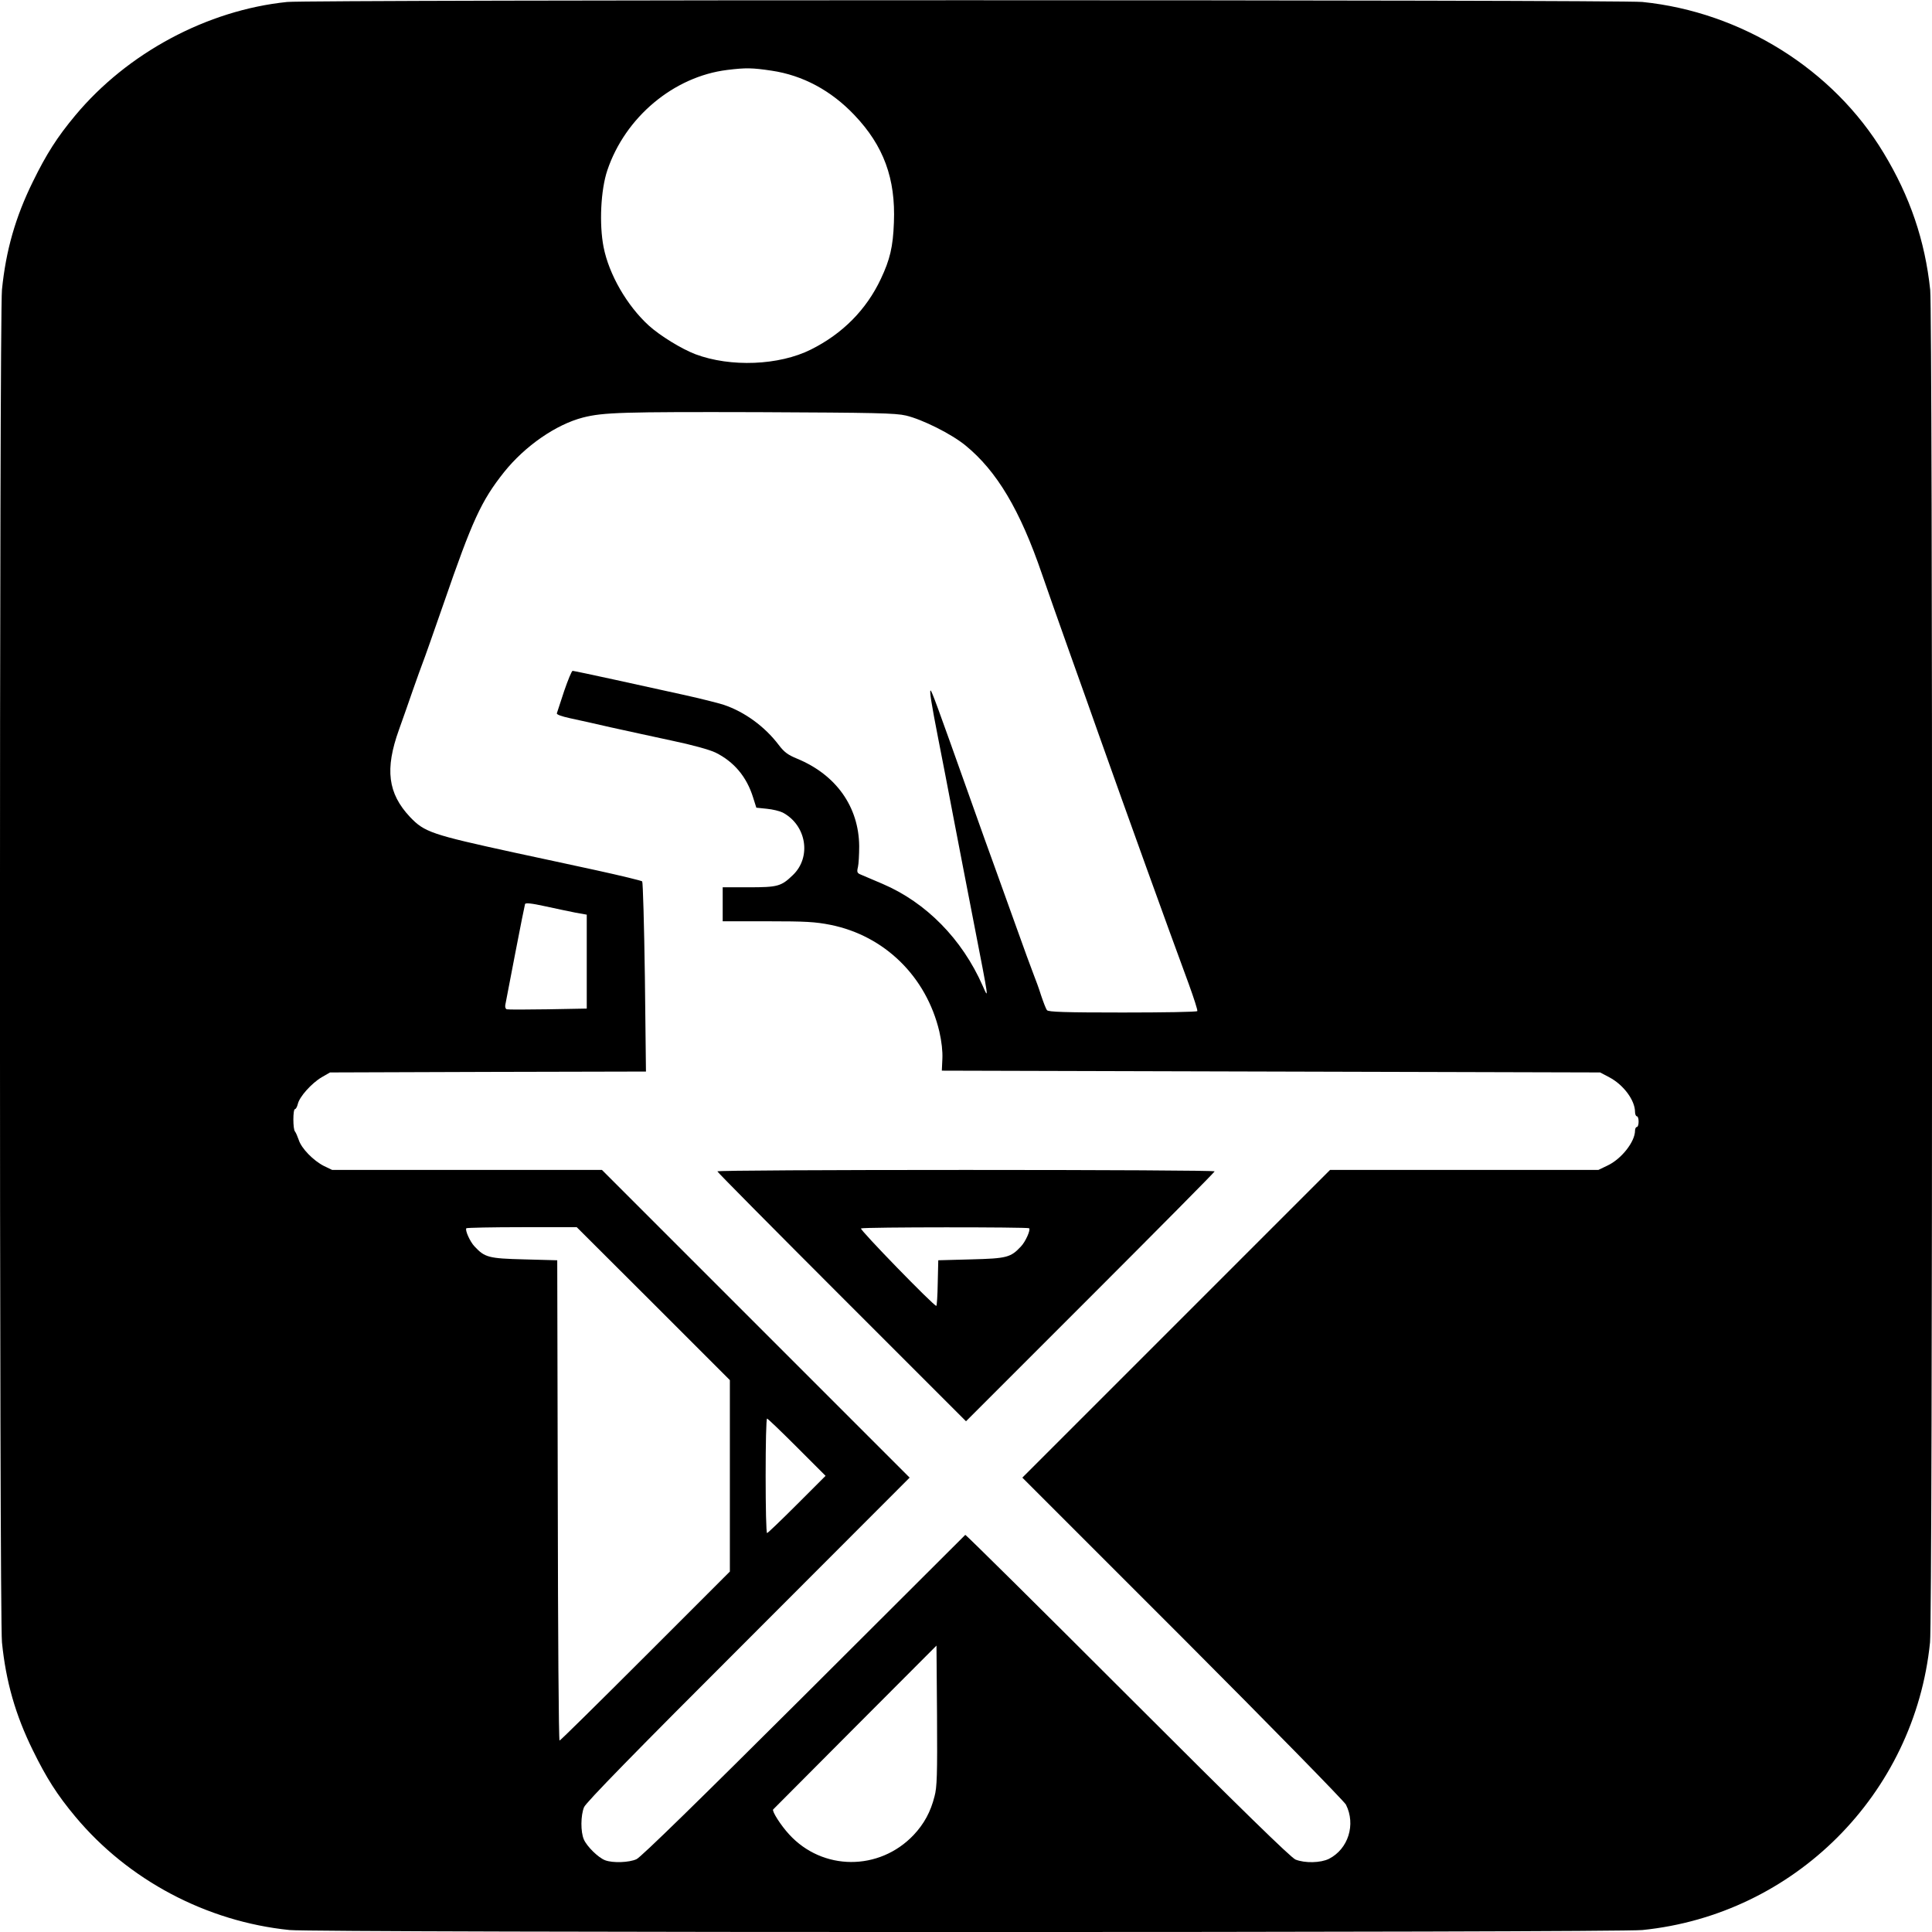
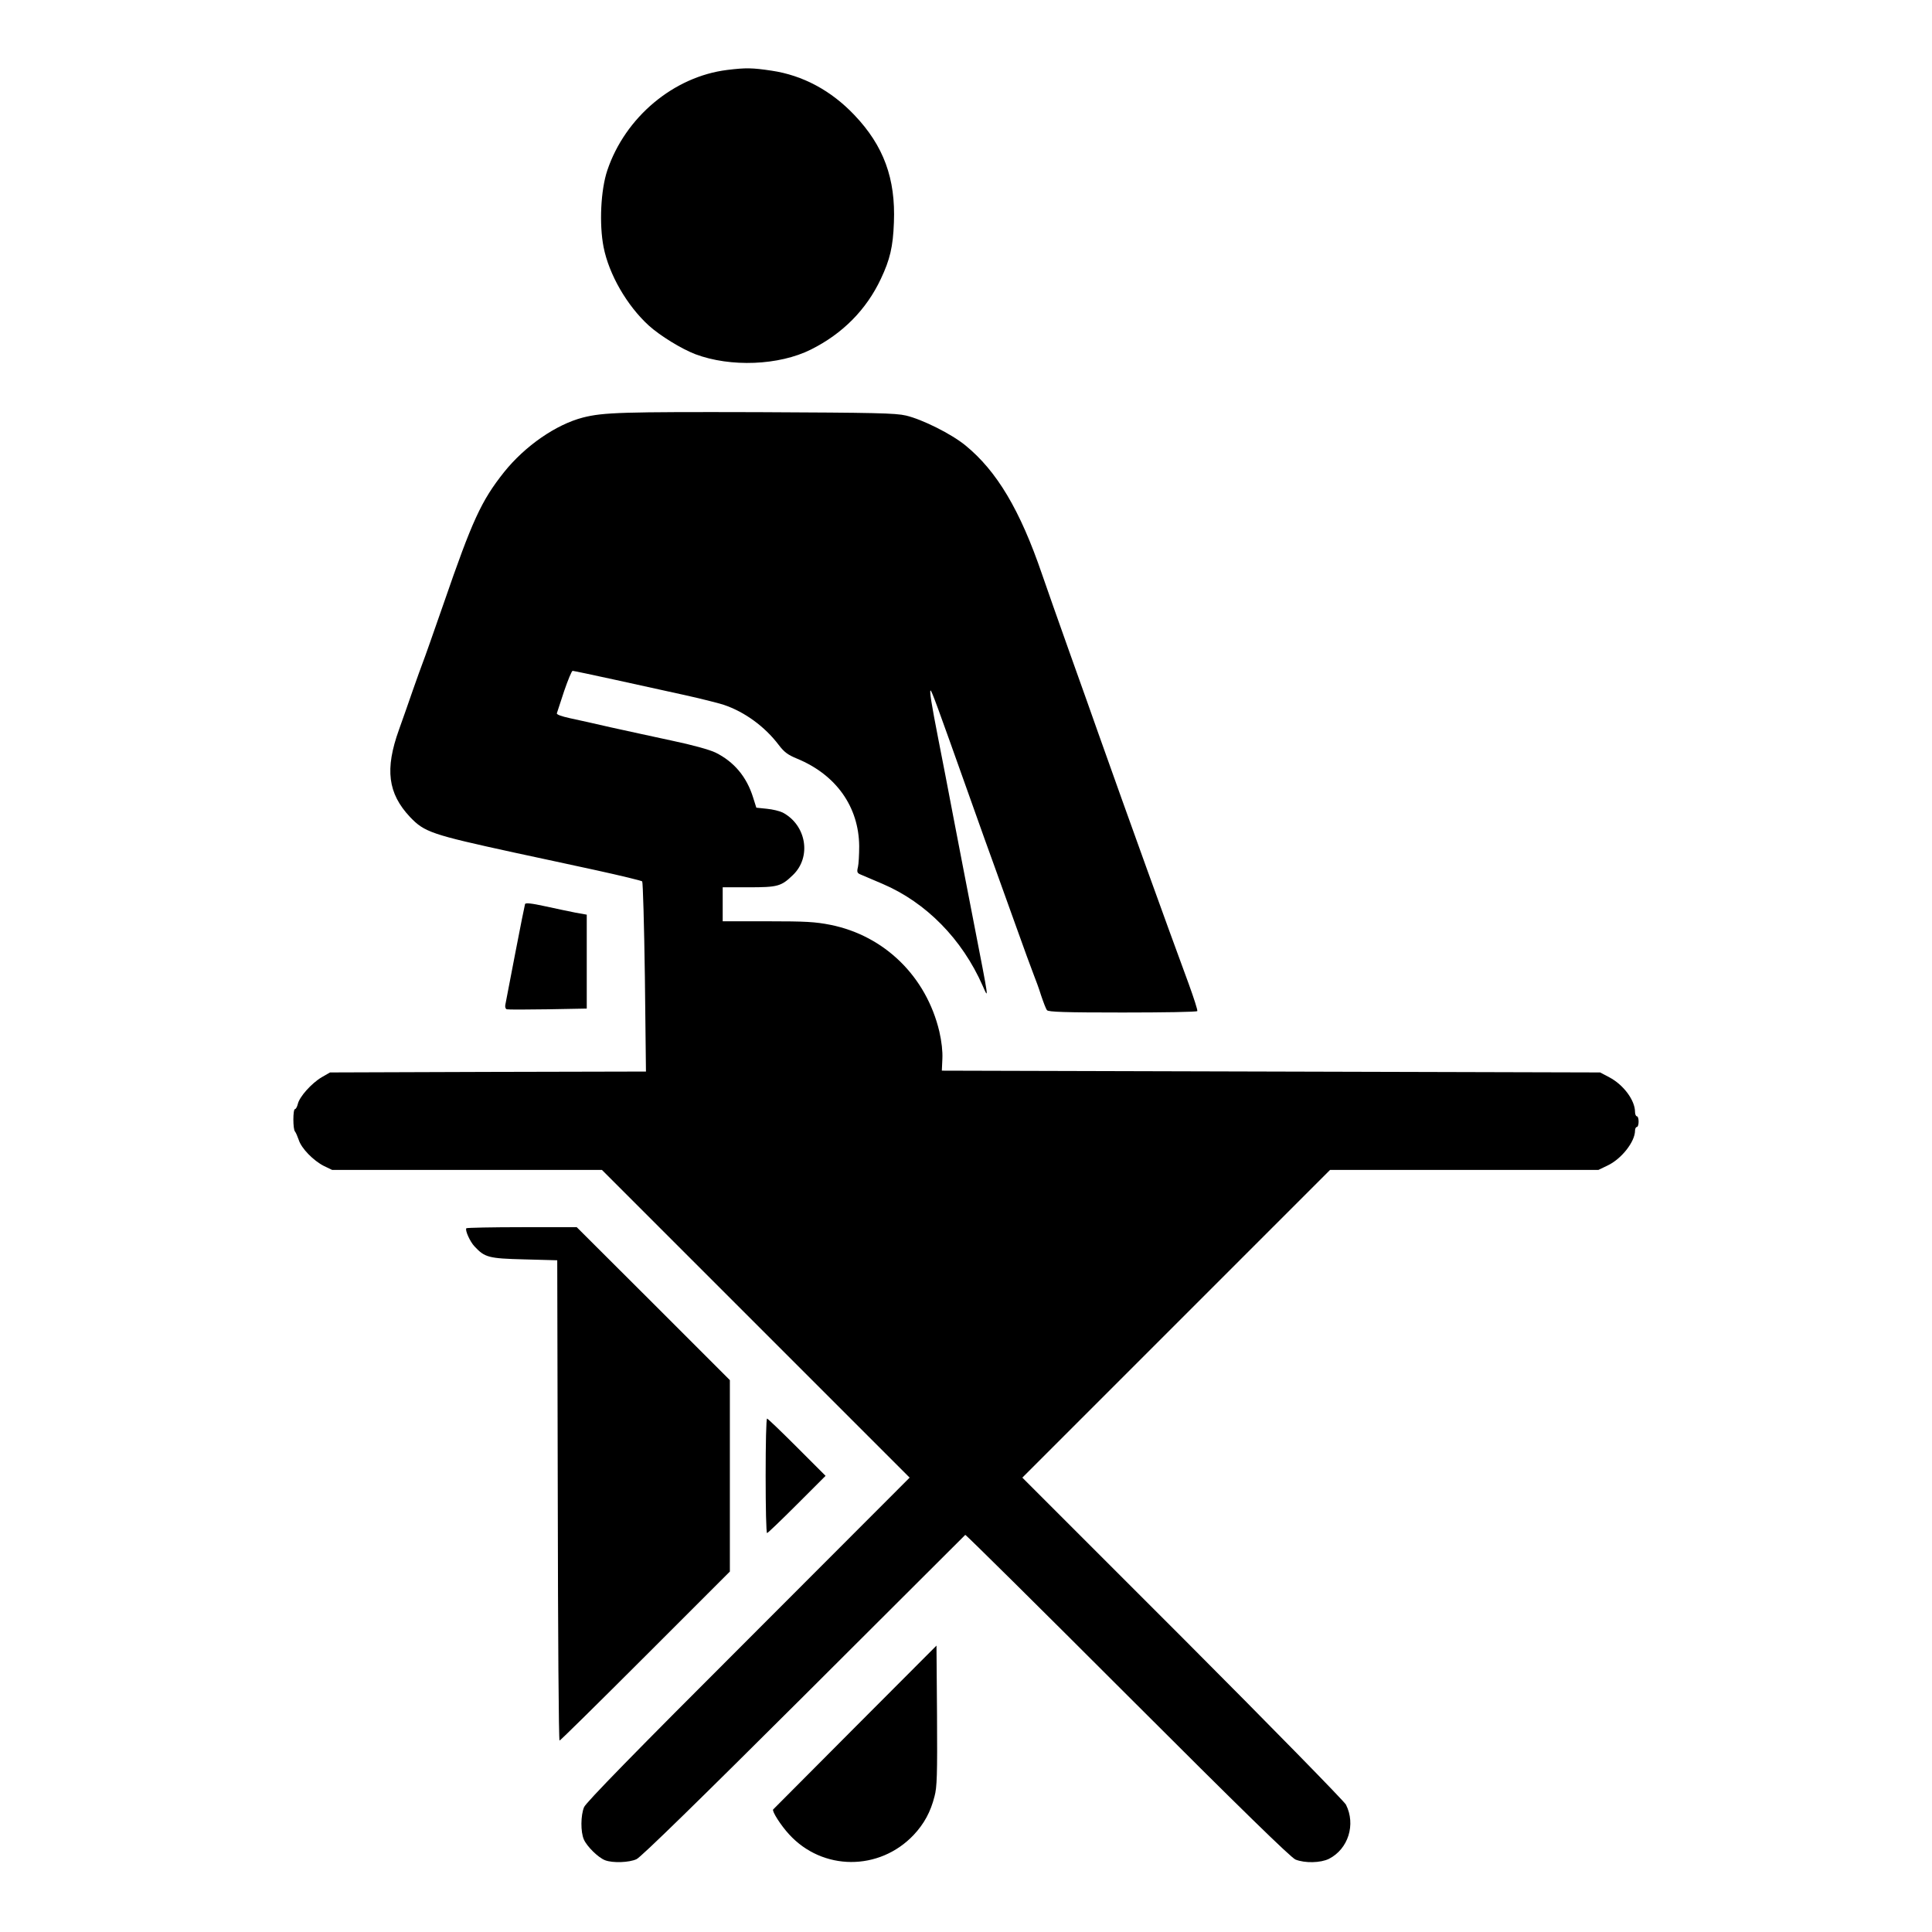
<svg xmlns="http://www.w3.org/2000/svg" version="1.0" width="1080pt" height="1080pt" viewBox="0 0 1080 1080" preserveAspectRatio="xMidYMid meet">
  <g transform="translate(0,1080) scale(0.1,-0.1)" fill="#000000" stroke="none">
-     <path d="M1605 10789 c-448 -46 -893 -285 -1184 -634 -101 -121 -161 -215 -237 -370 -98 -199 -151 -385 -173 -604 -15 -144 -15 -7418 0 -7562 22 -219 75 -405 173 -604 76 -155 136 -249 237 -370 296 -355 734 -587 1198 -634 144 -15 7418 -15 7562 0 849 86 1522 759 1608 1608 15 138 15 7426 1 7560 -29 276 -113 523 -261 767 -281 466 -794 787 -1348 843 -125 13 -7452 13 -7576 0z m2708 -384 c175 -26 333 -111 463 -248 164 -172 231 -356 221 -601 -5 -136 -22 -207 -73 -315 -81 -172 -213 -306 -391 -395 -178 -89 -449 -100 -646 -26 -78 30 -197 103 -260 160 -122 111 -223 286 -253 439 -25 128 -16 319 21 429 100 297 371 524 670 561 105 13 141 12 248 -4z m752 -1928 c92 -22 254 -103 332 -167 175 -143 305 -360 428 -720 24 -69 93 -267 155 -440 62 -173 134 -376 160 -450 160 -451 382 -1067 505 -1400 29 -80 51 -148 48 -152 -2 -5 -190 -8 -417 -8 -319 0 -416 3 -423 13 -6 6 -20 44 -33 82 -12 39 -31 90 -41 115 -10 25 -57 153 -104 285 -47 132 -99 276 -115 320 -16 44 -82 226 -145 405 -177 498 -207 580 -213 580 -7 0 5 -76 43 -270 19 -96 57 -292 84 -435 27 -143 80 -413 116 -600 84 -432 84 -427 48 -345 -115 261 -316 465 -559 569 -55 23 -109 47 -122 52 -20 8 -23 14 -16 42 4 17 7 70 7 117 -2 220 -129 399 -347 489 -51 21 -72 36 -103 77 -78 103 -191 185 -307 224 -34 11 -131 35 -216 54 -85 19 -259 57 -387 85 -128 28 -237 51 -242 51 -5 0 -26 -51 -47 -112 -20 -62 -39 -118 -41 -125 -3 -7 24 -17 74 -28 43 -9 146 -32 228 -51 83 -18 236 -52 340 -74 115 -24 212 -51 245 -67 103 -51 174 -135 210 -251 l18 -57 58 -6 c33 -3 73 -13 89 -21 133 -70 163 -249 57 -350 -65 -63 -85 -68 -247 -68 l-145 0 0 -95 0 -95 251 0 c213 0 266 -3 352 -20 302 -61 535 -289 608 -596 13 -57 19 -111 17 -153 l-3 -66 1840 -5 1840 -5 51 -27 c80 -42 144 -129 144 -194 0 -13 5 -24 10 -24 6 0 10 -13 10 -30 0 -16 -4 -30 -10 -30 -5 0 -10 -9 -10 -20 0 -63 -77 -160 -155 -196 l-50 -24 -750 0 -750 0 -860 -860 -860 -860 897 -897 c493 -494 903 -913 912 -931 56 -111 13 -248 -95 -303 -47 -23 -134 -25 -187 -4 -26 11 -305 283 -939 917 -496 496 -904 900 -907 898 -3 -3 -409 -408 -903 -901 -579 -577 -911 -902 -935 -912 -41 -19 -133 -22 -175 -6 -38 14 -102 77 -119 116 -19 43 -18 135 1 181 11 26 282 304 918 939 l902 903 -860 860 -860 860 -754 0 -754 0 -46 22 c-59 30 -126 98 -141 146 -7 20 -16 41 -21 47 -12 12 -12 125 0 125 5 0 12 13 16 29 9 40 76 115 133 149 l47 27 883 3 883 2 -6 528 c-4 290 -11 531 -15 535 -4 4 -119 32 -256 62 -137 30 -343 74 -459 99 -463 101 -502 114 -583 199 -124 132 -141 267 -62 487 23 63 58 165 79 225 21 61 46 128 54 150 9 22 62 173 118 334 159 461 209 571 337 732 117 146 290 266 441 305 114 29 222 32 981 30 658 -3 764 -5 825 -19z m-1847 -2779 l62 -11 0 -263 0 -262 -217 -4 c-120 -2 -224 -2 -230 0 -7 2 -11 14 -8 26 2 11 27 140 55 286 28 146 53 270 55 276 2 8 35 5 112 -12 59 -13 136 -29 171 -36z m434 -2185 l428 -428 0 -535 0 -535 -472 -472 c-260 -260 -476 -473 -480 -473 -5 0 -9 604 -10 1343 l-3 1342 -185 5 c-199 5 -220 11 -277 72 -26 27 -55 93 -46 102 4 3 144 6 312 6 l305 0 428 -427z m803 -803 l160 -160 -160 -160 c-88 -88 -163 -160 -167 -160 -5 0 -8 144 -8 320 0 176 3 320 8 320 4 0 79 -72 167 -160z m769 -1952 c-22 -87 -58 -153 -117 -216 -192 -202 -509 -201 -696 4 -47 51 -97 130 -89 139 2 2 208 209 458 460 l455 456 3 -391 c2 -331 0 -401 -14 -452z" />
-     <path d="M4010 4252 c0 -4 313 -320 695 -702 l695 -695 695 695 c382 382 695 698 695 702 0 5 -625 8 -1390 8 -764 0 -1390 -3 -1390 -8z m1743 -318 c9 -9 -20 -75 -46 -102 -57 -61 -78 -67 -277 -72 l-185 -5 -3 -127 c-1 -71 -5 -128 -8 -128 -15 0 -432 429 -421 433 18 8 933 8 940 1z" />
+     <path d="M1605 10789 z m2708 -384 c175 -26 333 -111 463 -248 164 -172 231 -356 221 -601 -5 -136 -22 -207 -73 -315 -81 -172 -213 -306 -391 -395 -178 -89 -449 -100 -646 -26 -78 30 -197 103 -260 160 -122 111 -223 286 -253 439 -25 128 -16 319 21 429 100 297 371 524 670 561 105 13 141 12 248 -4z m752 -1928 c92 -22 254 -103 332 -167 175 -143 305 -360 428 -720 24 -69 93 -267 155 -440 62 -173 134 -376 160 -450 160 -451 382 -1067 505 -1400 29 -80 51 -148 48 -152 -2 -5 -190 -8 -417 -8 -319 0 -416 3 -423 13 -6 6 -20 44 -33 82 -12 39 -31 90 -41 115 -10 25 -57 153 -104 285 -47 132 -99 276 -115 320 -16 44 -82 226 -145 405 -177 498 -207 580 -213 580 -7 0 5 -76 43 -270 19 -96 57 -292 84 -435 27 -143 80 -413 116 -600 84 -432 84 -427 48 -345 -115 261 -316 465 -559 569 -55 23 -109 47 -122 52 -20 8 -23 14 -16 42 4 17 7 70 7 117 -2 220 -129 399 -347 489 -51 21 -72 36 -103 77 -78 103 -191 185 -307 224 -34 11 -131 35 -216 54 -85 19 -259 57 -387 85 -128 28 -237 51 -242 51 -5 0 -26 -51 -47 -112 -20 -62 -39 -118 -41 -125 -3 -7 24 -17 74 -28 43 -9 146 -32 228 -51 83 -18 236 -52 340 -74 115 -24 212 -51 245 -67 103 -51 174 -135 210 -251 l18 -57 58 -6 c33 -3 73 -13 89 -21 133 -70 163 -249 57 -350 -65 -63 -85 -68 -247 -68 l-145 0 0 -95 0 -95 251 0 c213 0 266 -3 352 -20 302 -61 535 -289 608 -596 13 -57 19 -111 17 -153 l-3 -66 1840 -5 1840 -5 51 -27 c80 -42 144 -129 144 -194 0 -13 5 -24 10 -24 6 0 10 -13 10 -30 0 -16 -4 -30 -10 -30 -5 0 -10 -9 -10 -20 0 -63 -77 -160 -155 -196 l-50 -24 -750 0 -750 0 -860 -860 -860 -860 897 -897 c493 -494 903 -913 912 -931 56 -111 13 -248 -95 -303 -47 -23 -134 -25 -187 -4 -26 11 -305 283 -939 917 -496 496 -904 900 -907 898 -3 -3 -409 -408 -903 -901 -579 -577 -911 -902 -935 -912 -41 -19 -133 -22 -175 -6 -38 14 -102 77 -119 116 -19 43 -18 135 1 181 11 26 282 304 918 939 l902 903 -860 860 -860 860 -754 0 -754 0 -46 22 c-59 30 -126 98 -141 146 -7 20 -16 41 -21 47 -12 12 -12 125 0 125 5 0 12 13 16 29 9 40 76 115 133 149 l47 27 883 3 883 2 -6 528 c-4 290 -11 531 -15 535 -4 4 -119 32 -256 62 -137 30 -343 74 -459 99 -463 101 -502 114 -583 199 -124 132 -141 267 -62 487 23 63 58 165 79 225 21 61 46 128 54 150 9 22 62 173 118 334 159 461 209 571 337 732 117 146 290 266 441 305 114 29 222 32 981 30 658 -3 764 -5 825 -19z m-1847 -2779 l62 -11 0 -263 0 -262 -217 -4 c-120 -2 -224 -2 -230 0 -7 2 -11 14 -8 26 2 11 27 140 55 286 28 146 53 270 55 276 2 8 35 5 112 -12 59 -13 136 -29 171 -36z m434 -2185 l428 -428 0 -535 0 -535 -472 -472 c-260 -260 -476 -473 -480 -473 -5 0 -9 604 -10 1343 l-3 1342 -185 5 c-199 5 -220 11 -277 72 -26 27 -55 93 -46 102 4 3 144 6 312 6 l305 0 428 -427z m803 -803 l160 -160 -160 -160 c-88 -88 -163 -160 -167 -160 -5 0 -8 144 -8 320 0 176 3 320 8 320 4 0 79 -72 167 -160z m769 -1952 c-22 -87 -58 -153 -117 -216 -192 -202 -509 -201 -696 4 -47 51 -97 130 -89 139 2 2 208 209 458 460 l455 456 3 -391 c2 -331 0 -401 -14 -452z" />
  </g>
</svg>